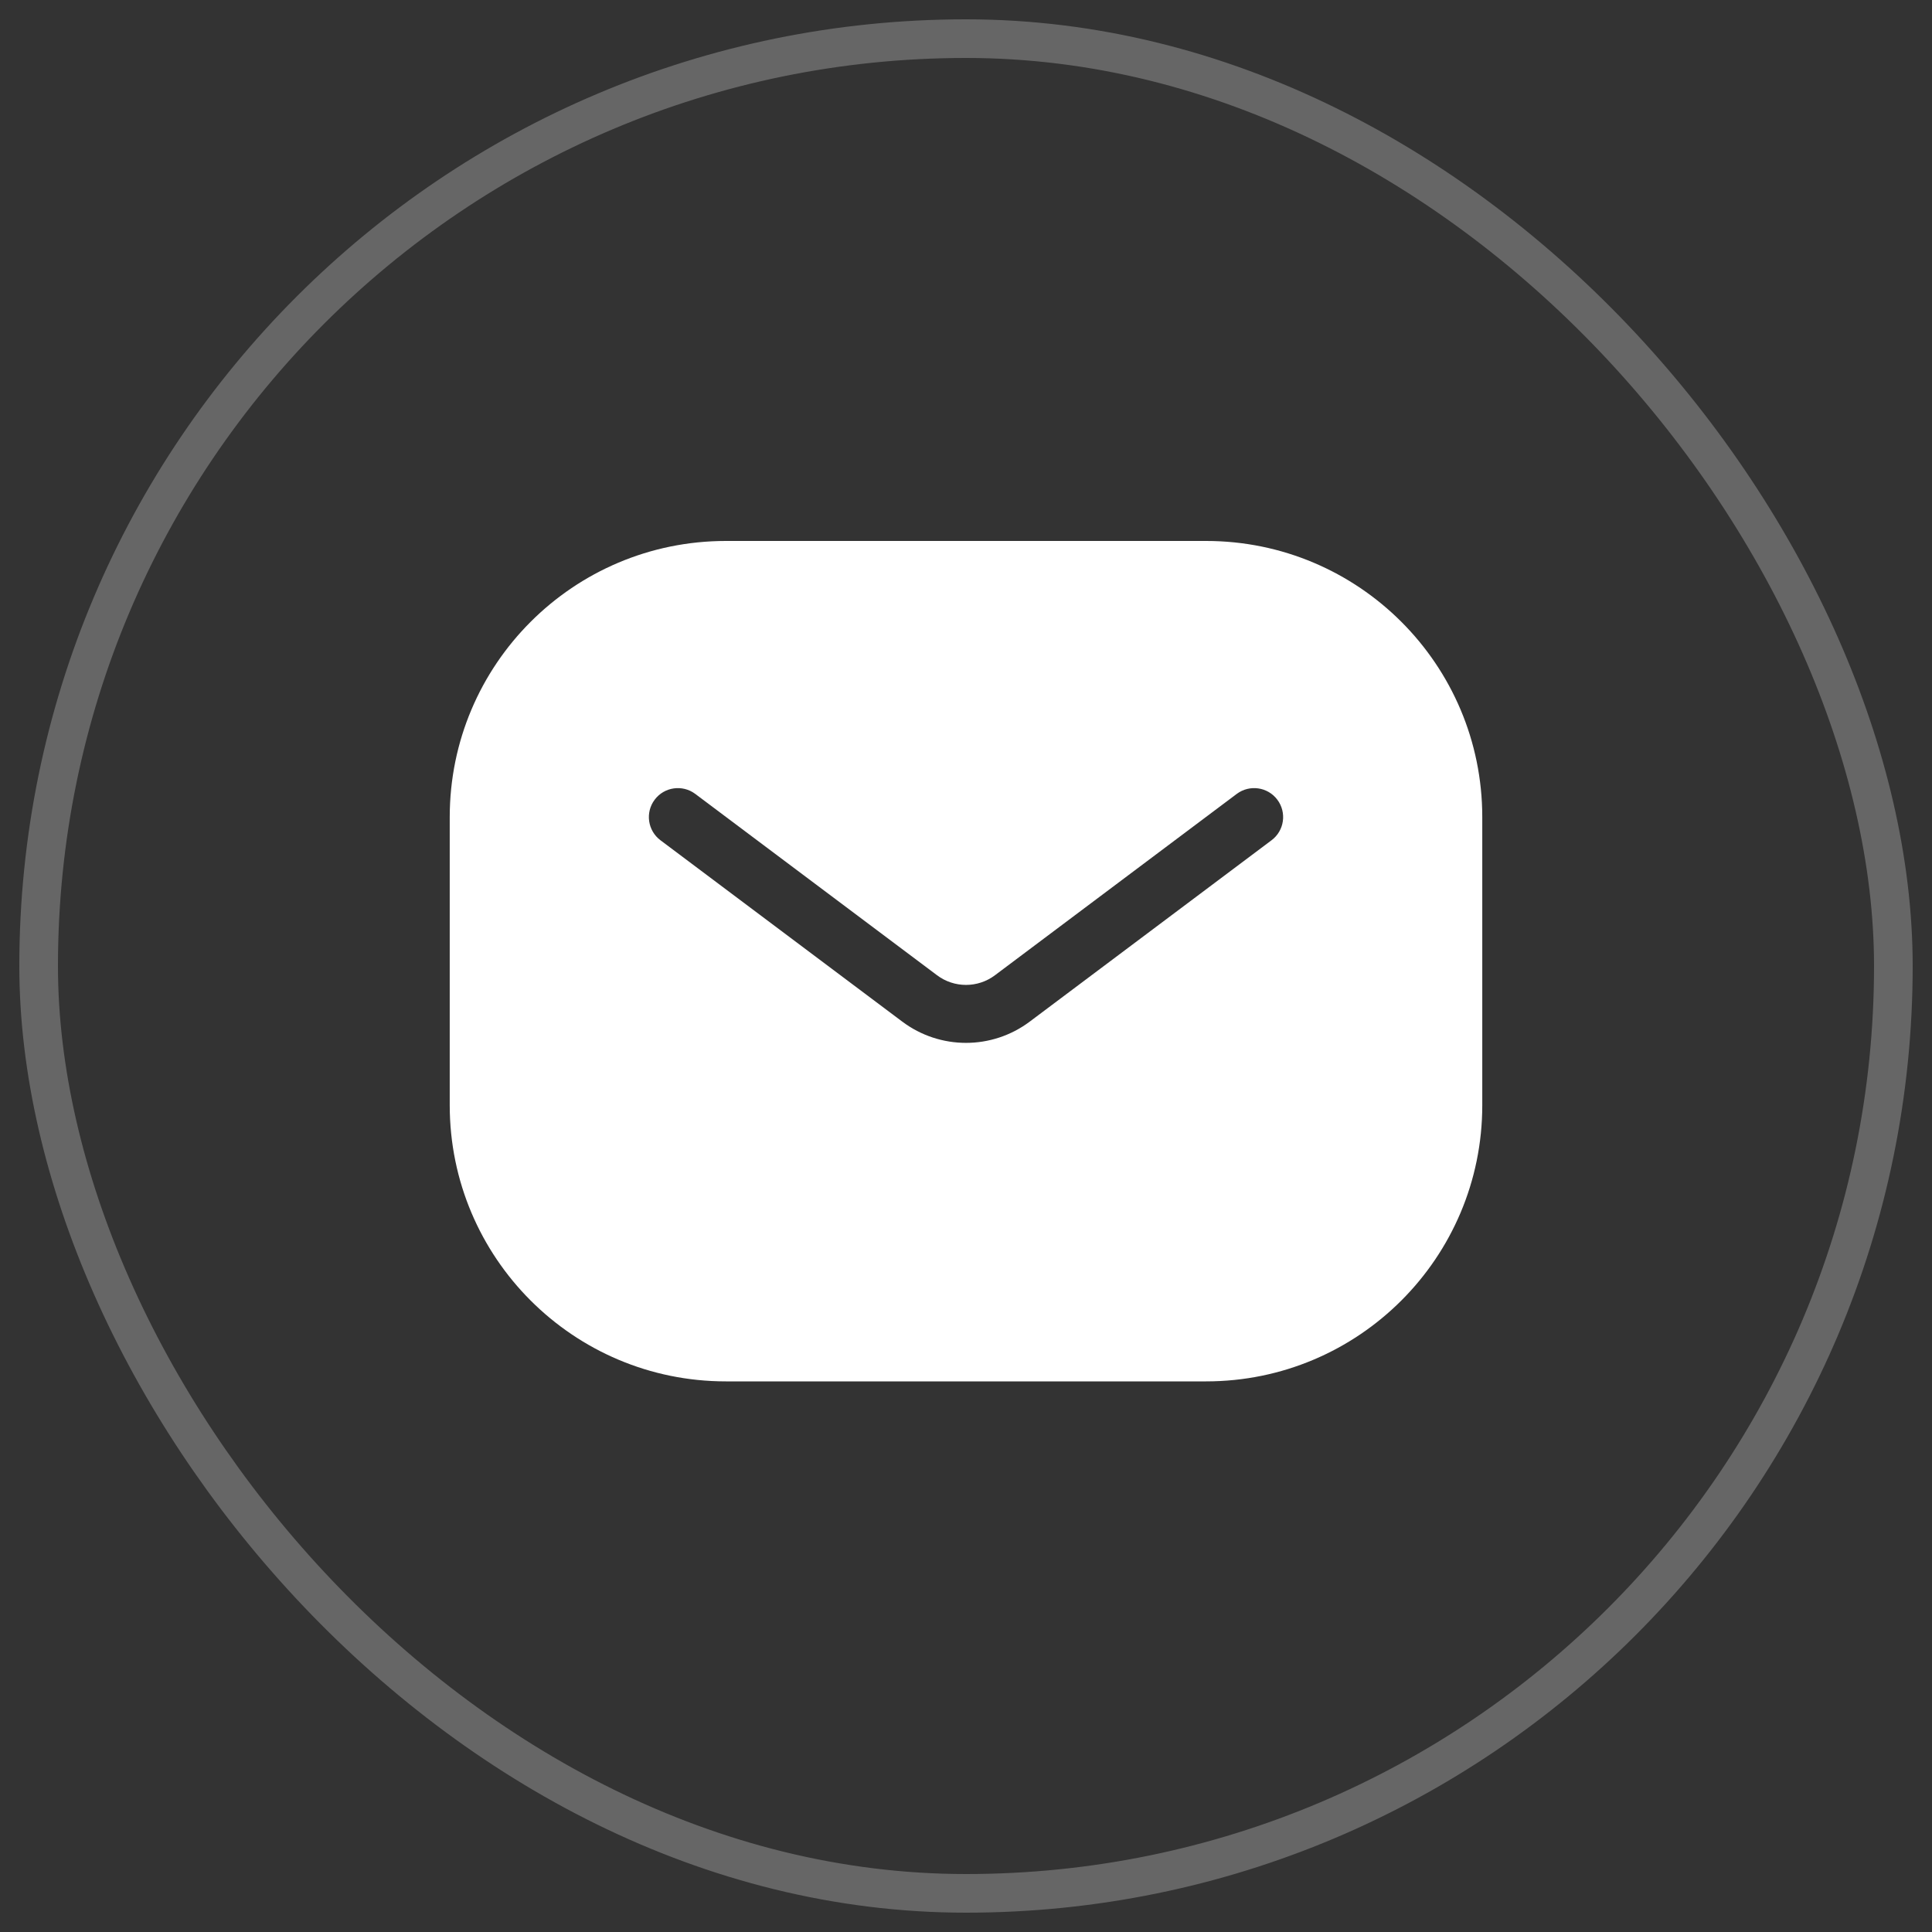
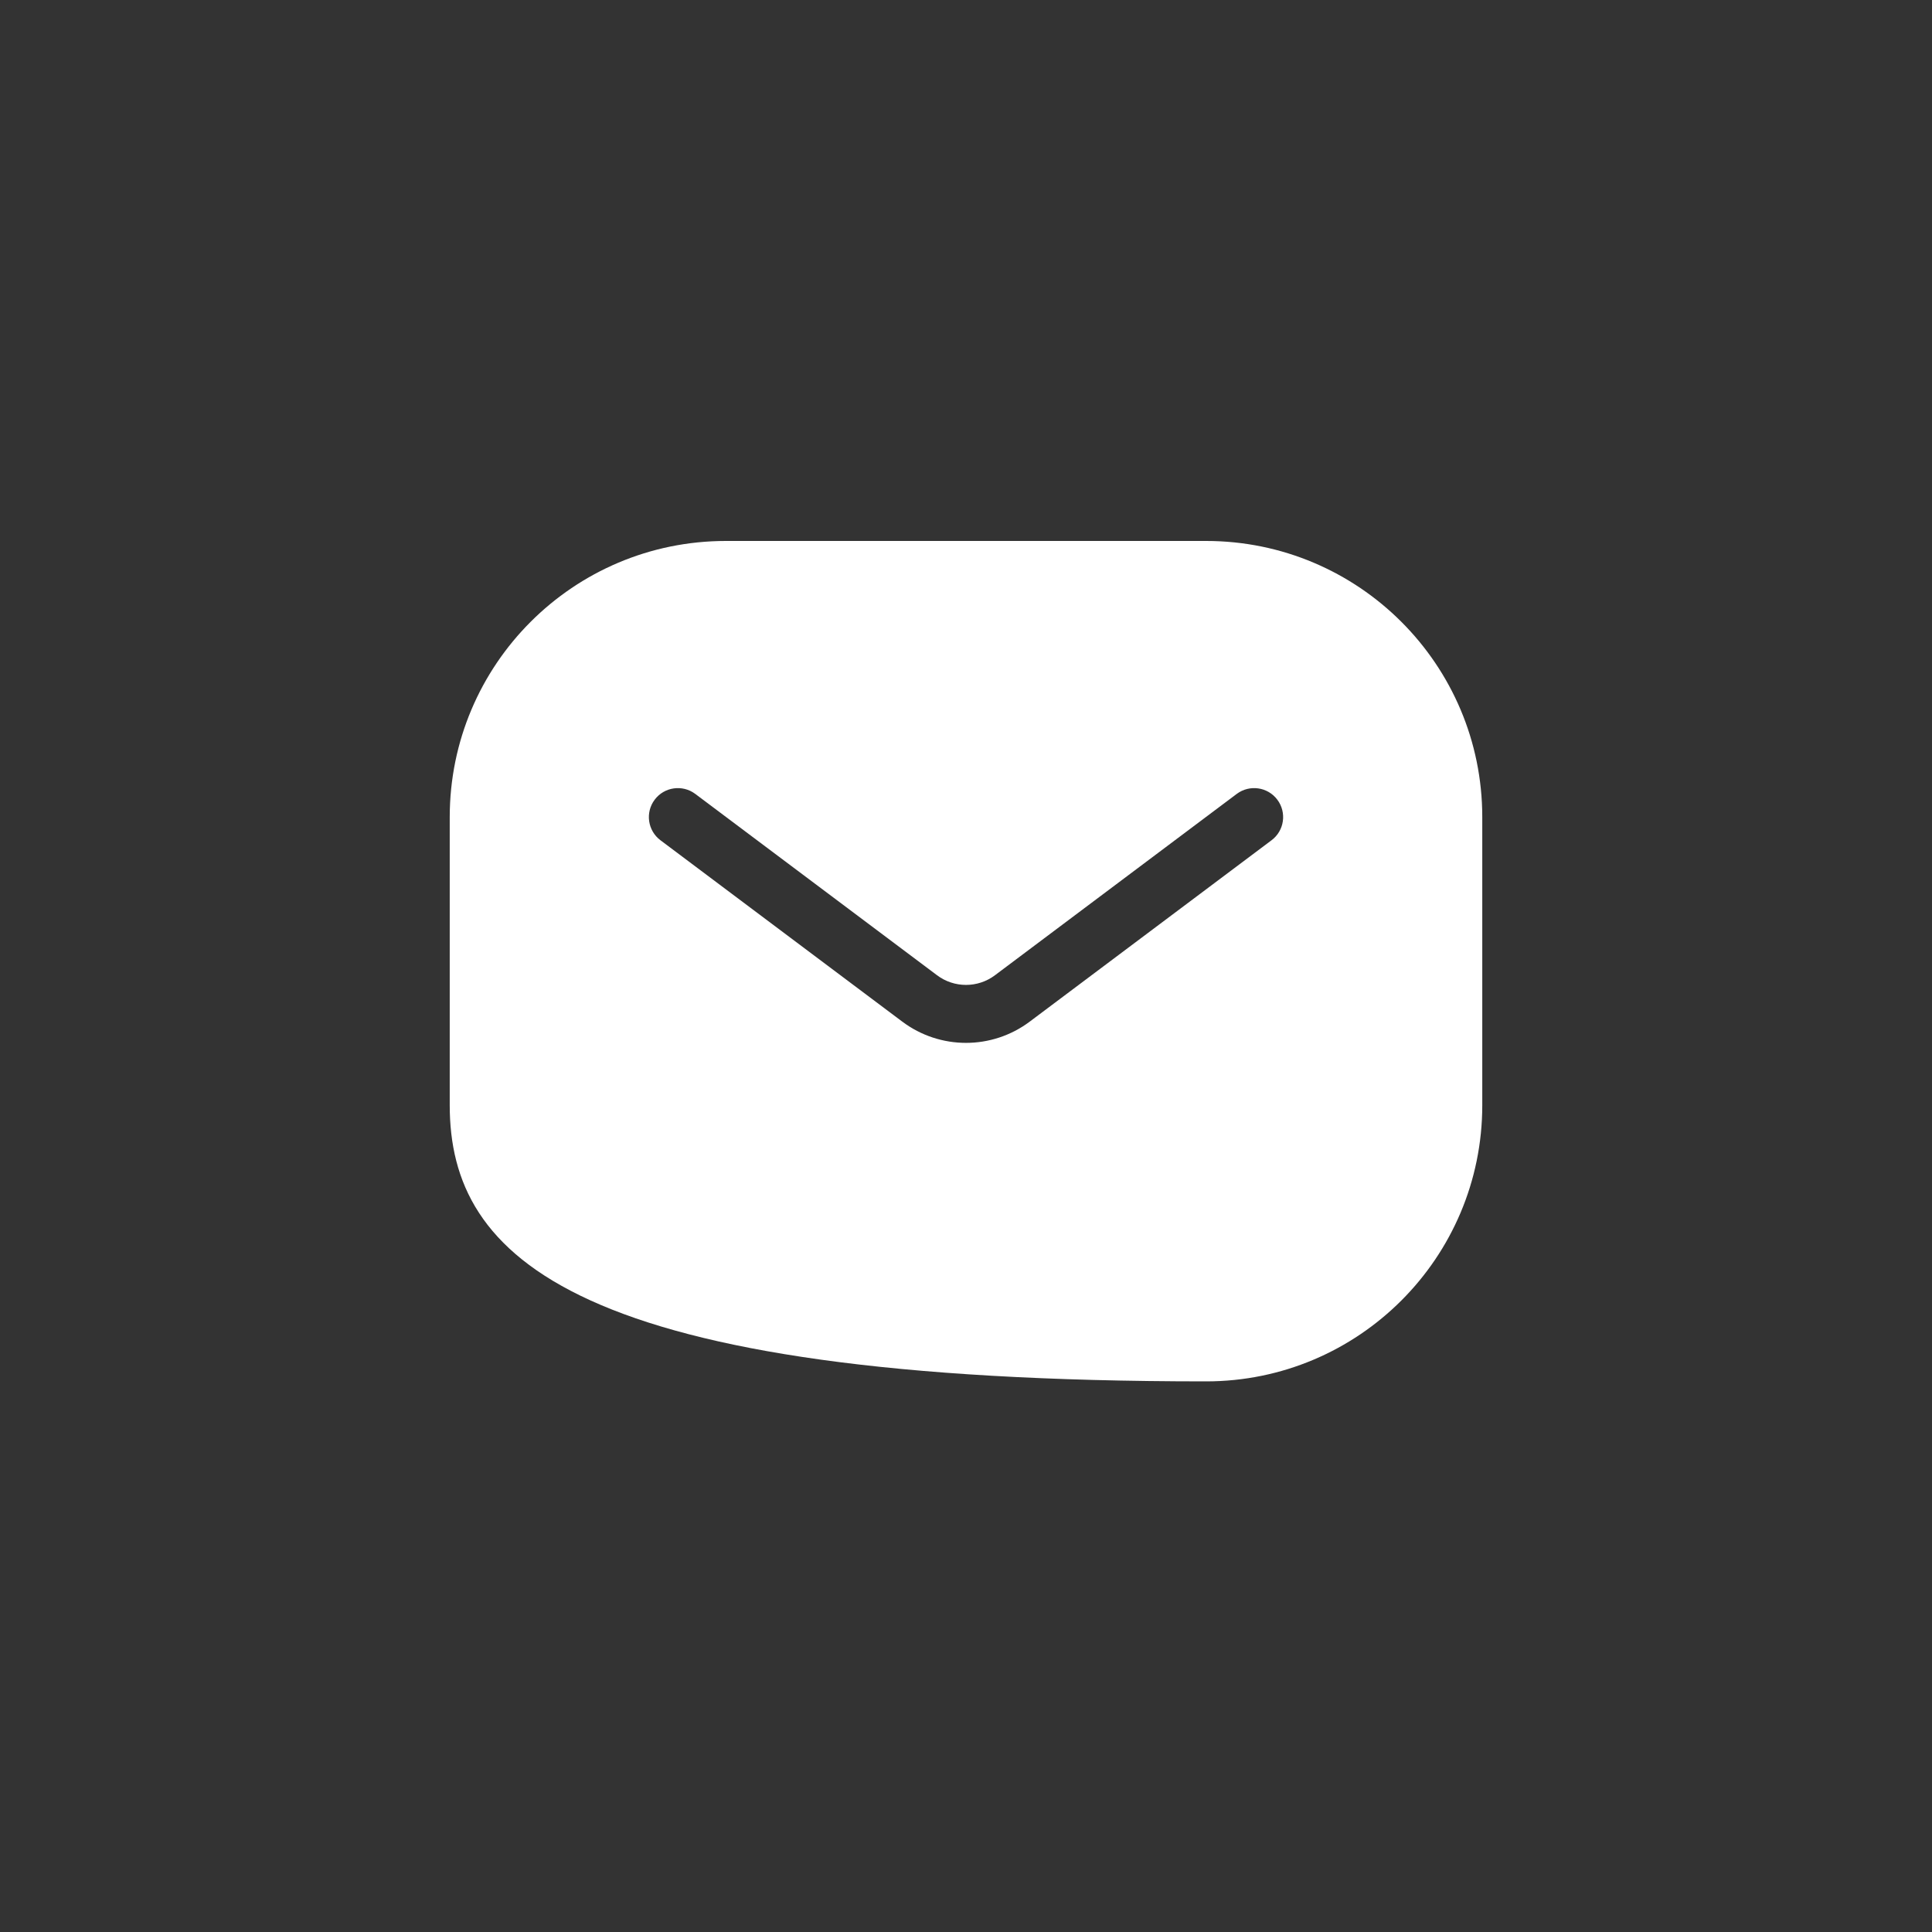
<svg xmlns="http://www.w3.org/2000/svg" width="50" height="50" viewBox="0 0 50 50" fill="none">
  <rect x="0" y="0" width="50" height="50" fill="#333333" stroke="none" />
-   <rect x="1" y="1" width="48" height="48" rx="24" stroke="white" stroke-opacity="0.25" />
-   <path fill-rule="evenodd" clip-rule="evenodd" d="M11.639 21.146C11.639 17.2 14.839 14 18.786 14H31.214C35.161 14 38.361 17.2 38.361 21.146V28.604C38.361 32.55 35.161 35.75 31.214 35.75H18.786C14.839 35.75 11.639 32.55 11.639 28.604V21.146ZM17.993 20.546C17.662 20.298 17.191 20.365 16.943 20.696C16.694 21.028 16.762 21.498 17.093 21.746L23.35 26.439C24.328 27.173 25.672 27.173 26.65 26.439L32.907 21.746C33.239 21.498 33.306 21.028 33.057 20.696C32.809 20.365 32.339 20.298 32.007 20.546L25.75 25.239C25.306 25.573 24.694 25.573 24.25 25.239L17.993 20.546Z" fill="white" />
+   <path fill-rule="evenodd" clip-rule="evenodd" d="M11.639 21.146C11.639 17.2 14.839 14 18.786 14H31.214C35.161 14 38.361 17.2 38.361 21.146V28.604C38.361 32.55 35.161 35.75 31.214 35.75C14.839 35.75 11.639 32.55 11.639 28.604V21.146ZM17.993 20.546C17.662 20.298 17.191 20.365 16.943 20.696C16.694 21.028 16.762 21.498 17.093 21.746L23.35 26.439C24.328 27.173 25.672 27.173 26.65 26.439L32.907 21.746C33.239 21.498 33.306 21.028 33.057 20.696C32.809 20.365 32.339 20.298 32.007 20.546L25.75 25.239C25.306 25.573 24.694 25.573 24.25 25.239L17.993 20.546Z" fill="white" />
</svg>